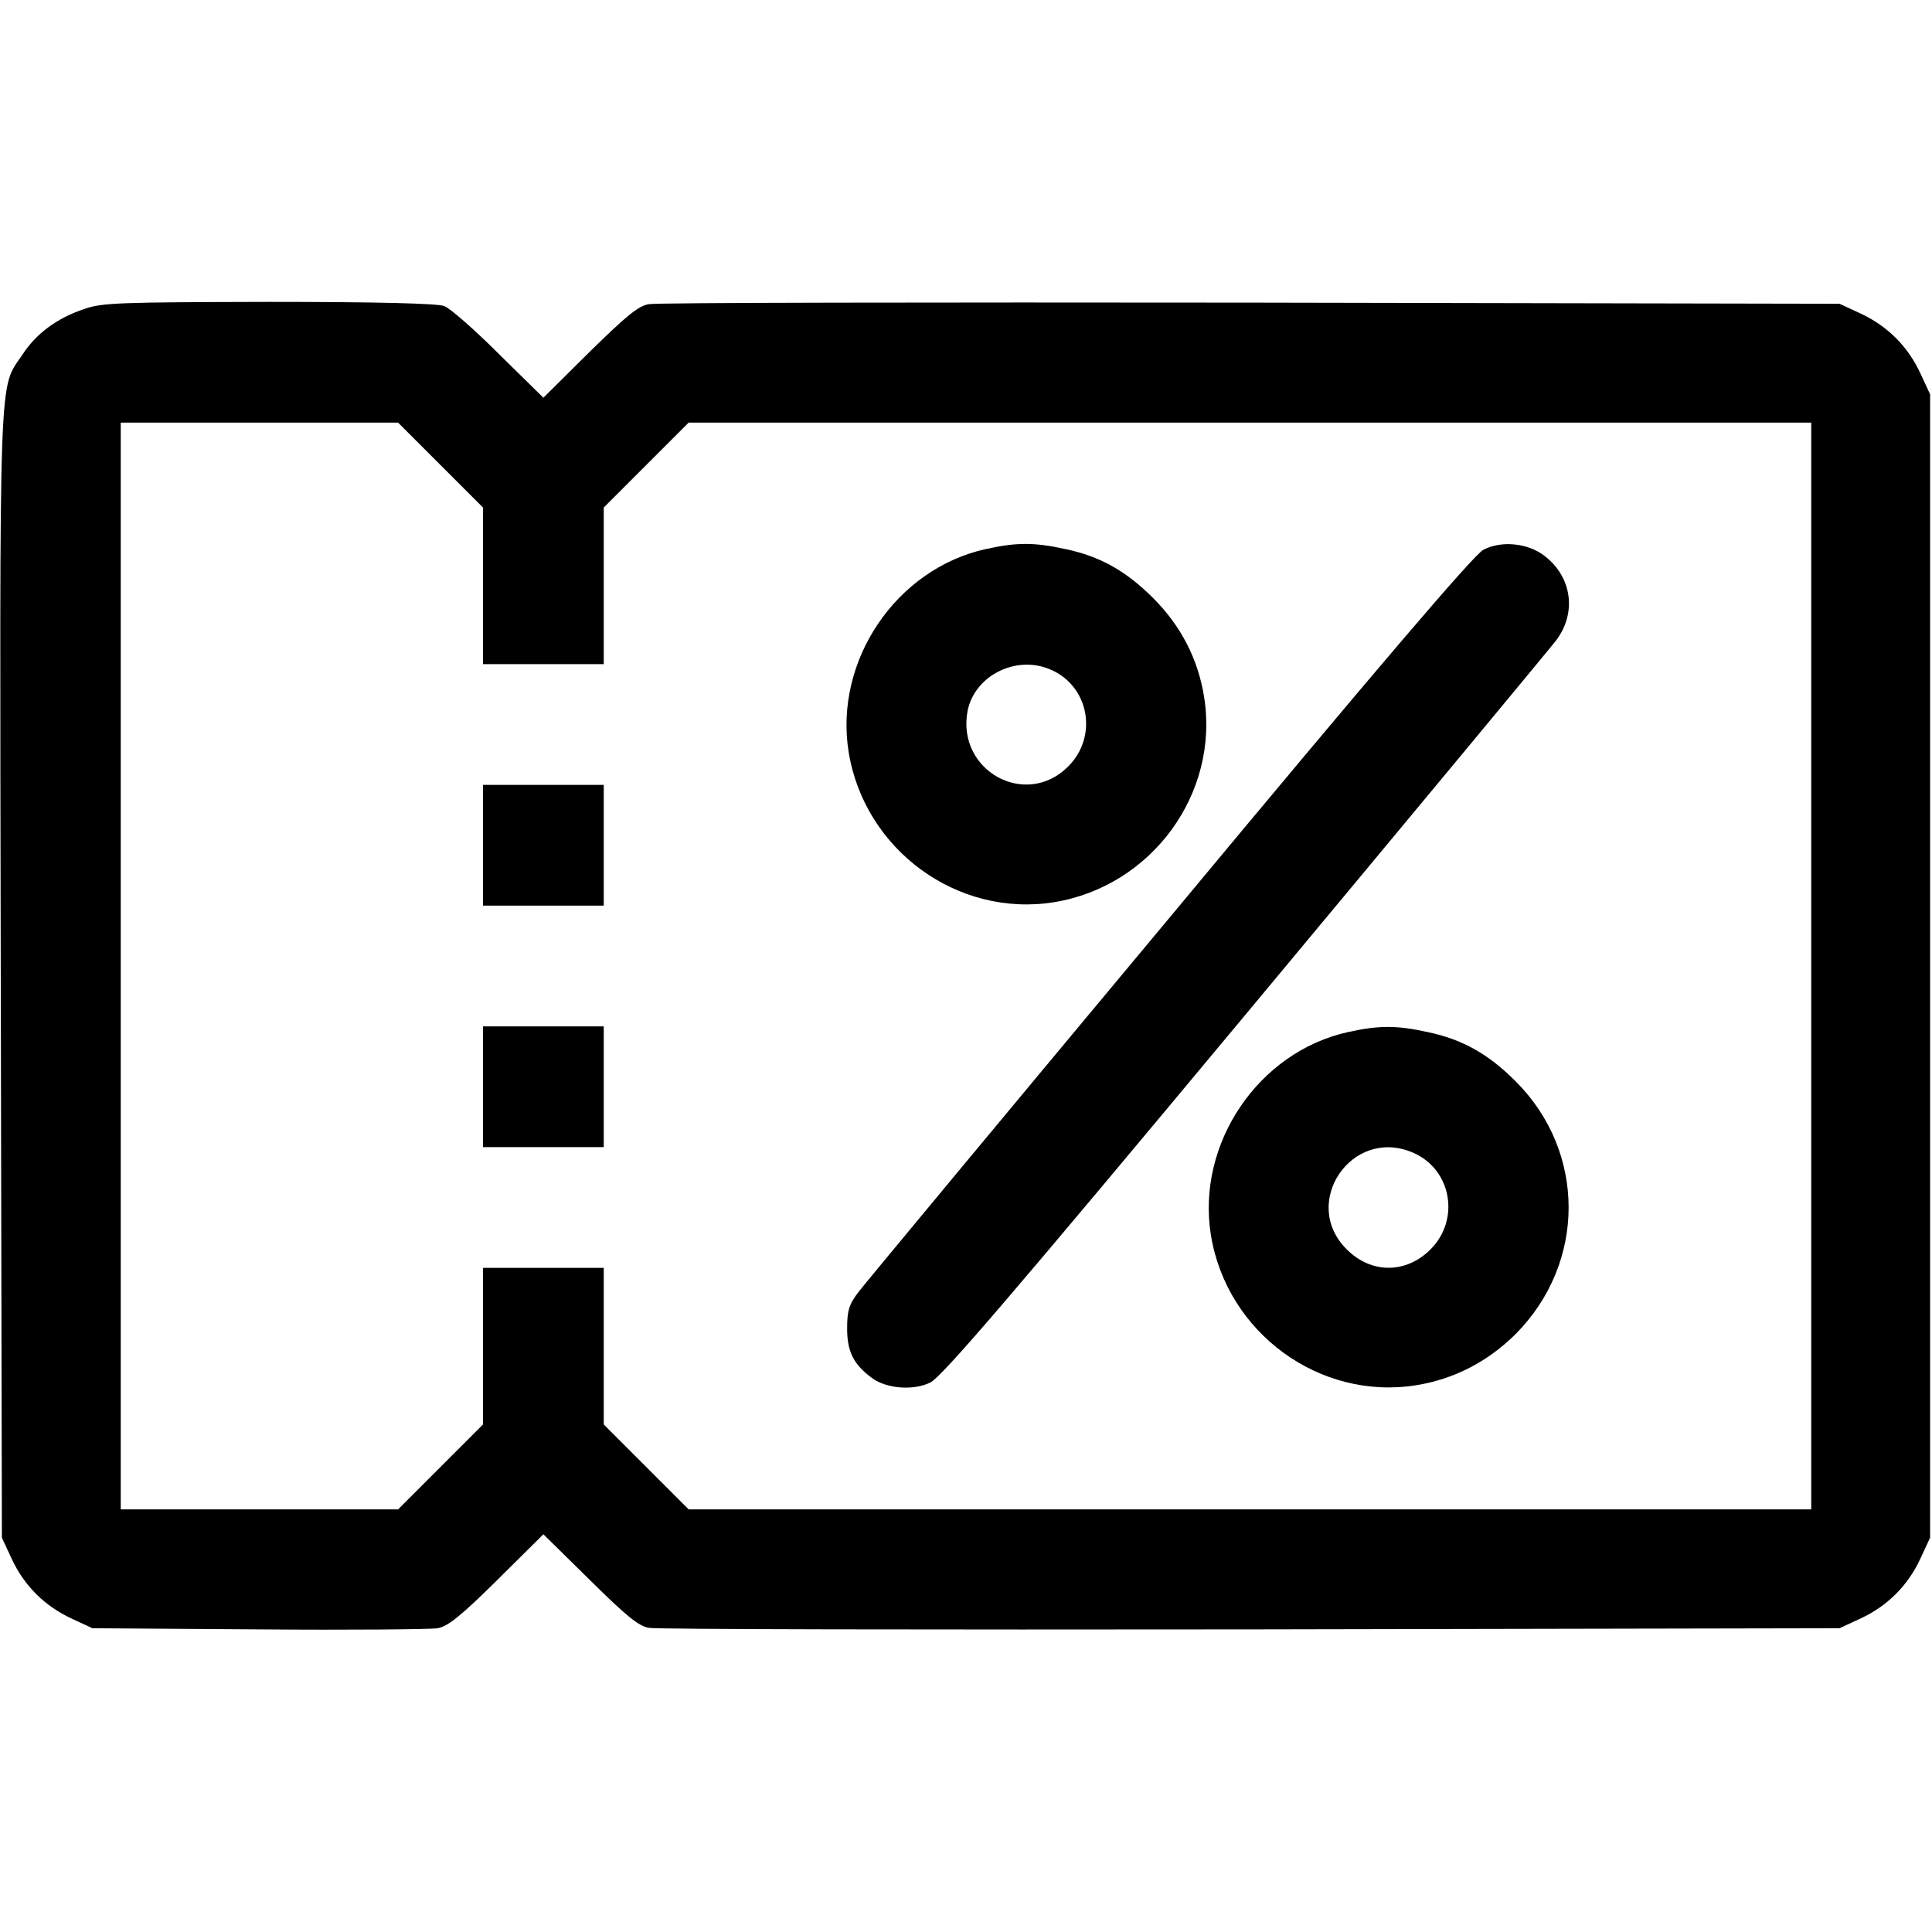
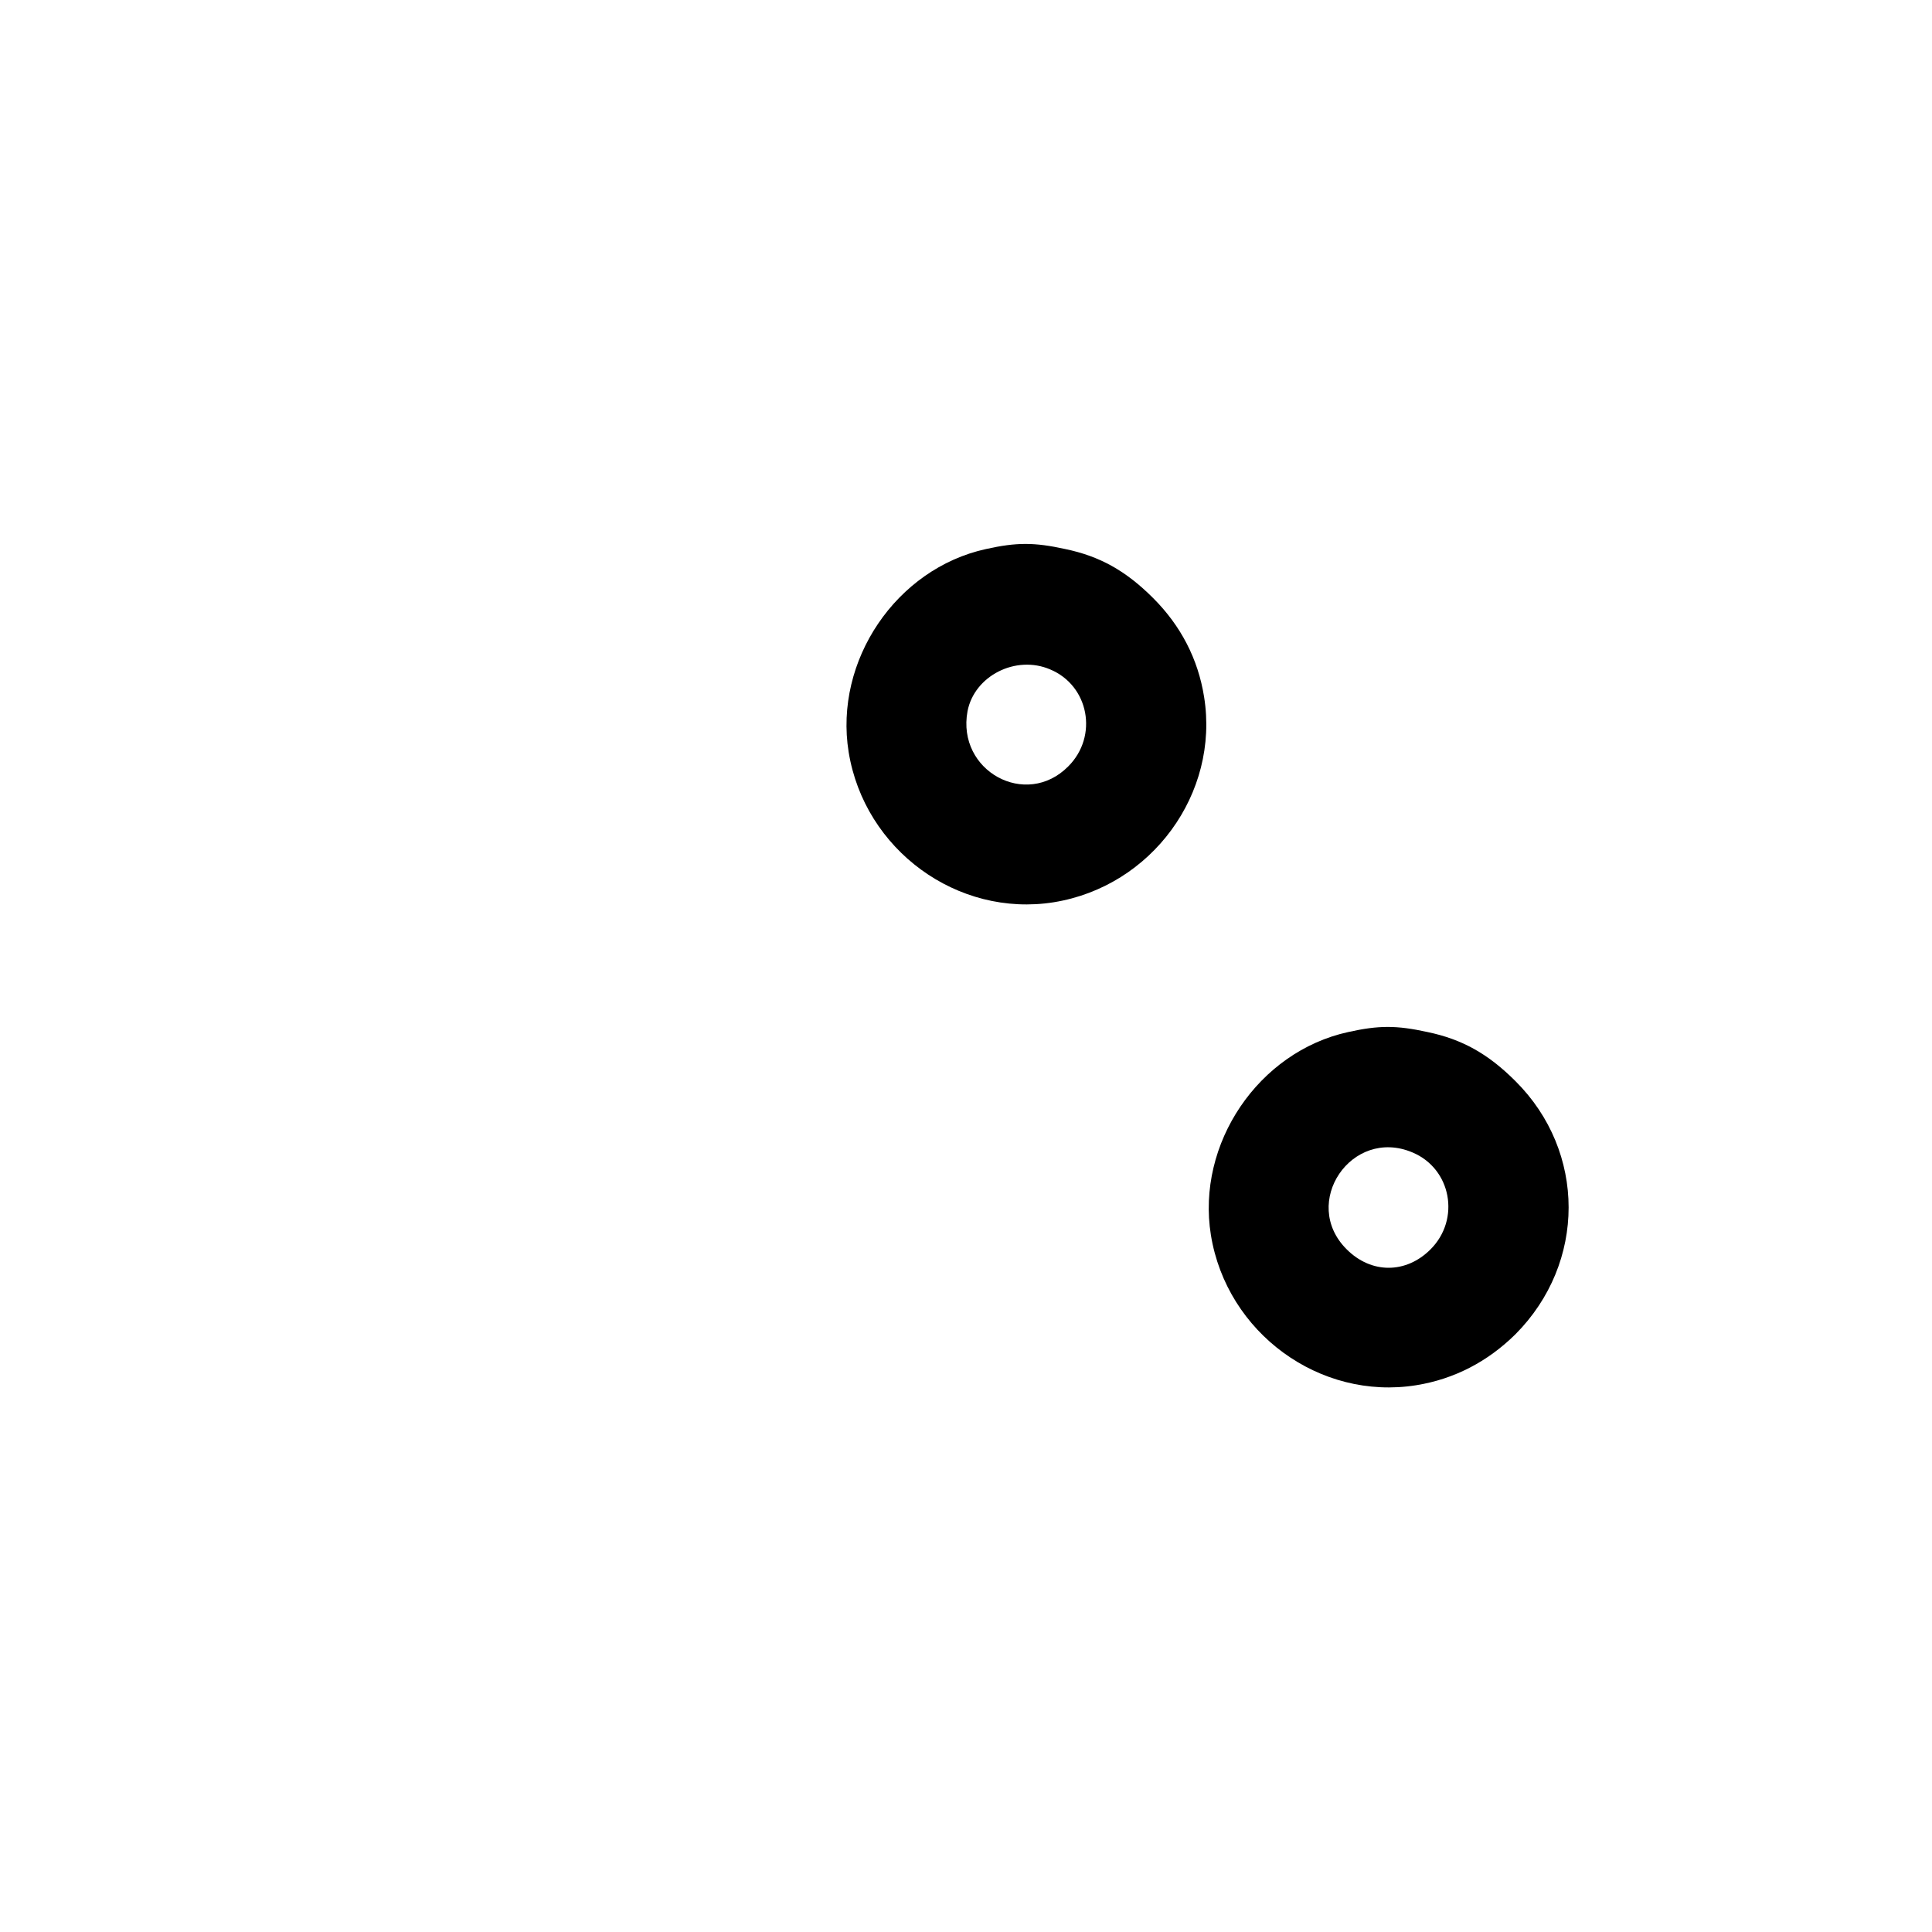
<svg xmlns="http://www.w3.org/2000/svg" version="1.0" width="512pt" height="512pt" viewBox="0 0 512 512" preserveAspectRatio="xMidYMid meet">
  <g transform="translate(0,512) scale(0.1,-0.1)" fill="#000000" stroke="none">
-     <path d="M223 4301 c-72 -24 -127 -65 -163 -120 -64 -96 -61 -1 -58 -1642 l3 -1494 26 -56 c33 -71 87 -125 158 -158 l56 -26 440 -3 c242 -2 456 0 475 3 27 5 62 33 158 128 l122 121 123 -121 c96 -95 130 -123 157 -127 19 -4 737 -5 1595 -4 l1560 3 56 26 c71 33 125 87 158 158 l26 56 0 1515 0 1515 -26 56 c-33 71 -87 125 -158 158 l-56 26 -1560 3 c-858 1 -1576 0 -1595 -4 -28 -4 -61 -32 -158 -127 l-122 -121 -118 116 c-64 64 -130 122 -145 127 -18 7 -184 11 -465 11 -394 -1 -442 -2 -489 -19z m944 -413 l113 -113 0 -207 0 -208 160 0 160 0 0 207 0 208 112 112 113 113 1487 0 1488 0 0 -1440 0 -1440 -1487 0 -1488 0 -112 112 -113 113 0 207 0 208 -160 0 -160 0 0 -207 0 -208 -112 -112 -113 -113 -367 0 -368 0 0 1440 0 1440 367 0 368 0 112 -112z" />
    <path d="M2613 3665 c-238 -52 -403 -296 -364 -538 42 -259 288 -439 544 -398 259 42 439 288 398 544 -16 101 -62 189 -135 262 -73 73 -142 111 -233 130 -82 18 -129 18 -210 0z m170 -319 c103 -43 128 -177 48 -257 -112 -113 -296 -12 -267 146 18 94 128 150 219 111z" />
-     <path d="M3931 3663 c-24 -12 -279 -310 -830 -973 -438 -525 -810 -973 -826 -994 -25 -33 -30 -49 -30 -97 0 -61 17 -95 66 -131 38 -28 109 -34 154 -12 30 14 211 225 834 973 438 526 809 973 825 994 55 73 42 168 -31 224 -44 34 -114 41 -162 16z" />
-     <path d="M1280 2880 l0 -160 160 0 160 0 0 160 0 160 -160 0 -160 0 0 -160z" />
-     <path d="M1280 2240 l0 -160 160 0 160 0 0 160 0 160 -160 0 -160 0 0 -160z" />
    <path d="M3573 2385 c-238 -52 -403 -296 -364 -538 42 -259 288 -439 544 -398 100 16 189 62 263 135 188 189 188 484 0 671 -73 73 -142 111 -233 130 -82 18 -129 18 -210 0z m170 -319 c103 -43 128 -177 48 -257 -65 -65 -157 -65 -222 0 -124 123 13 325 174 257z" />
  </g>
</svg>